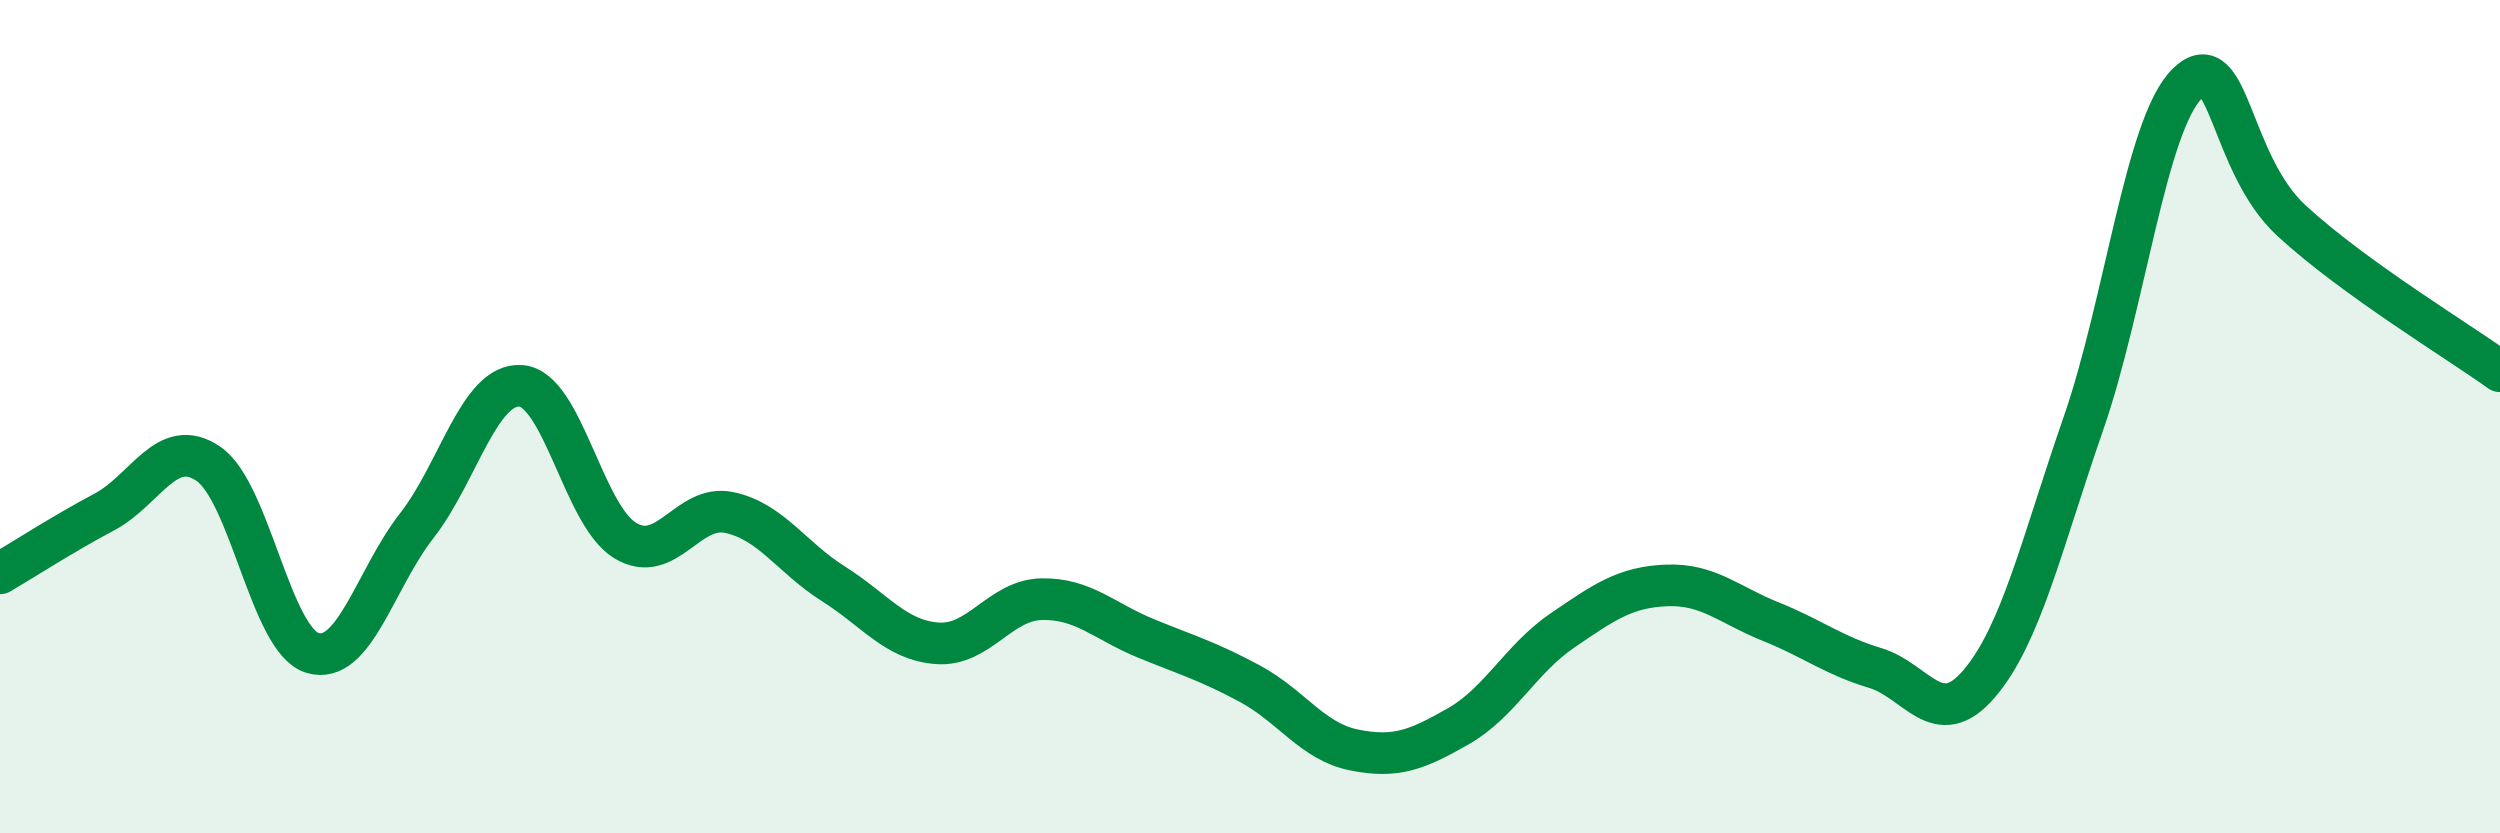
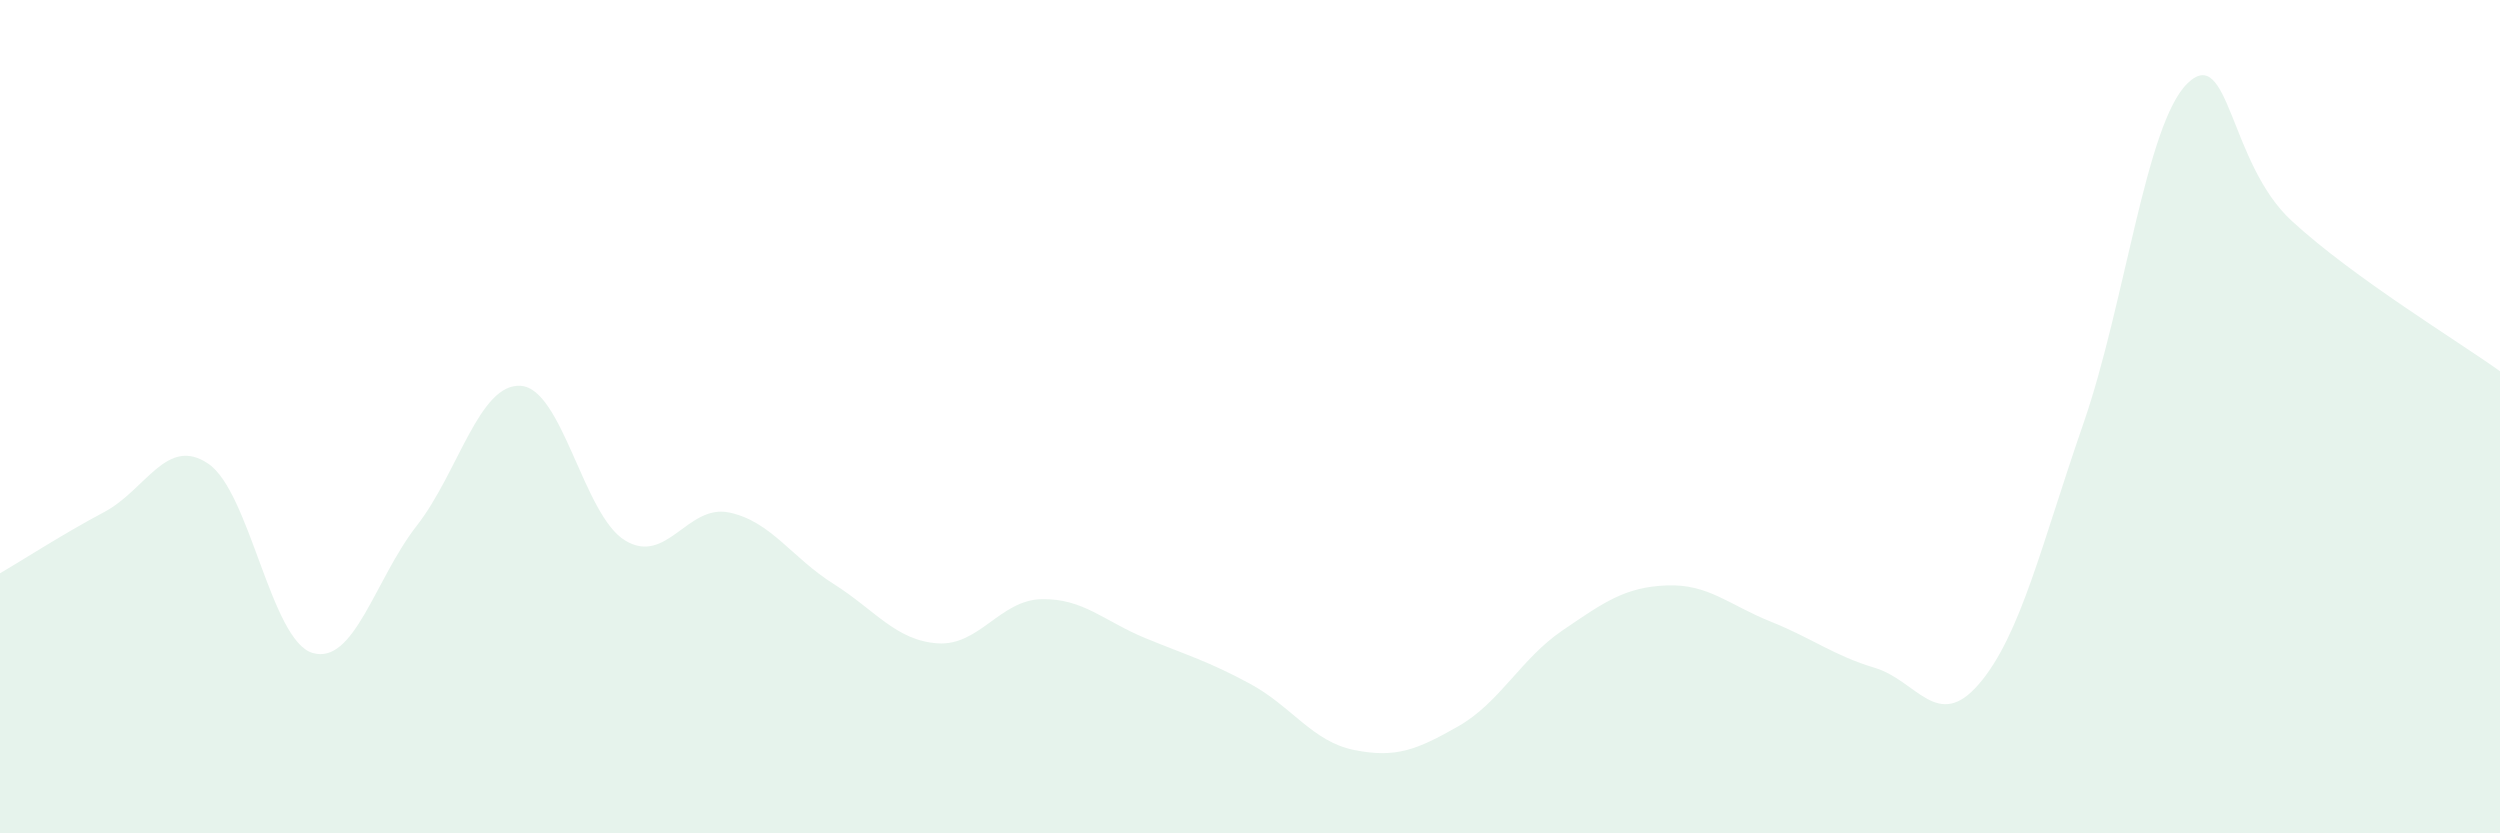
<svg xmlns="http://www.w3.org/2000/svg" width="60" height="20" viewBox="0 0 60 20">
  <path d="M 0,13.76 C 0.5,13.47 1.5,12.82 2.5,12.29 C 3.5,11.76 4,10.45 5,11.13 C 6,11.81 6.5,15.37 7.5,15.67 C 8.5,15.97 9,13.9 10,12.62 C 11,11.34 11.5,9.19 12.5,9.26 C 13.5,9.33 14,12.36 15,12.97 C 16,13.58 16.5,12.09 17.5,12.3 C 18.5,12.51 19,13.38 20,14.01 C 21,14.64 21.5,15.37 22.5,15.44 C 23.5,15.51 24,14.4 25,14.38 C 26,14.36 26.5,14.91 27.5,15.32 C 28.5,15.73 29,15.87 30,16.41 C 31,16.95 31.5,17.8 32.5,18 C 33.5,18.2 34,18 35,17.43 C 36,16.86 36.5,15.81 37.5,15.13 C 38.5,14.45 39,14.09 40,14.05 C 41,14.01 41.5,14.52 42.5,14.92 C 43.5,15.32 44,15.73 45,16.03 C 46,16.33 46.5,17.58 47.5,16.41 C 48.5,15.24 49,13.05 50,10.17 C 51,7.29 51.5,2.97 52.5,2 C 53.5,1.03 53.5,3.92 55,5.3 C 56.5,6.68 59,8.19 60,8.91L60 20L0 20Z" fill="#008740" opacity="0.1" stroke-linecap="round" stroke-linejoin="round" />
-   <path d="M 0,13.76 C 0.5,13.47 1.5,12.82 2.5,12.29 C 3.5,11.76 4,10.45 5,11.13 C 6,11.81 6.5,15.37 7.5,15.67 C 8.5,15.97 9,13.9 10,12.62 C 11,11.34 11.5,9.19 12.5,9.26 C 13.5,9.33 14,12.36 15,12.97 C 16,13.58 16.5,12.09 17.5,12.3 C 18.5,12.51 19,13.38 20,14.01 C 21,14.64 21.5,15.37 22.5,15.44 C 23.5,15.51 24,14.4 25,14.38 C 26,14.36 26.5,14.91 27.5,15.32 C 28.5,15.73 29,15.87 30,16.41 C 31,16.95 31.5,17.8 32.5,18 C 33.5,18.2 34,18 35,17.43 C 36,16.86 36.5,15.81 37.5,15.13 C 38.5,14.45 39,14.09 40,14.05 C 41,14.01 41.5,14.52 42.5,14.92 C 43.5,15.32 44,15.73 45,16.03 C 46,16.33 46.5,17.58 47.5,16.41 C 48.5,15.24 49,13.05 50,10.17 C 51,7.29 51.5,2.97 52.5,2 C 53.5,1.03 53.5,3.92 55,5.3 C 56.5,6.68 59,8.19 60,8.91" stroke="#008740" stroke-width="1" fill="none" stroke-linecap="round" stroke-linejoin="round" />
</svg>